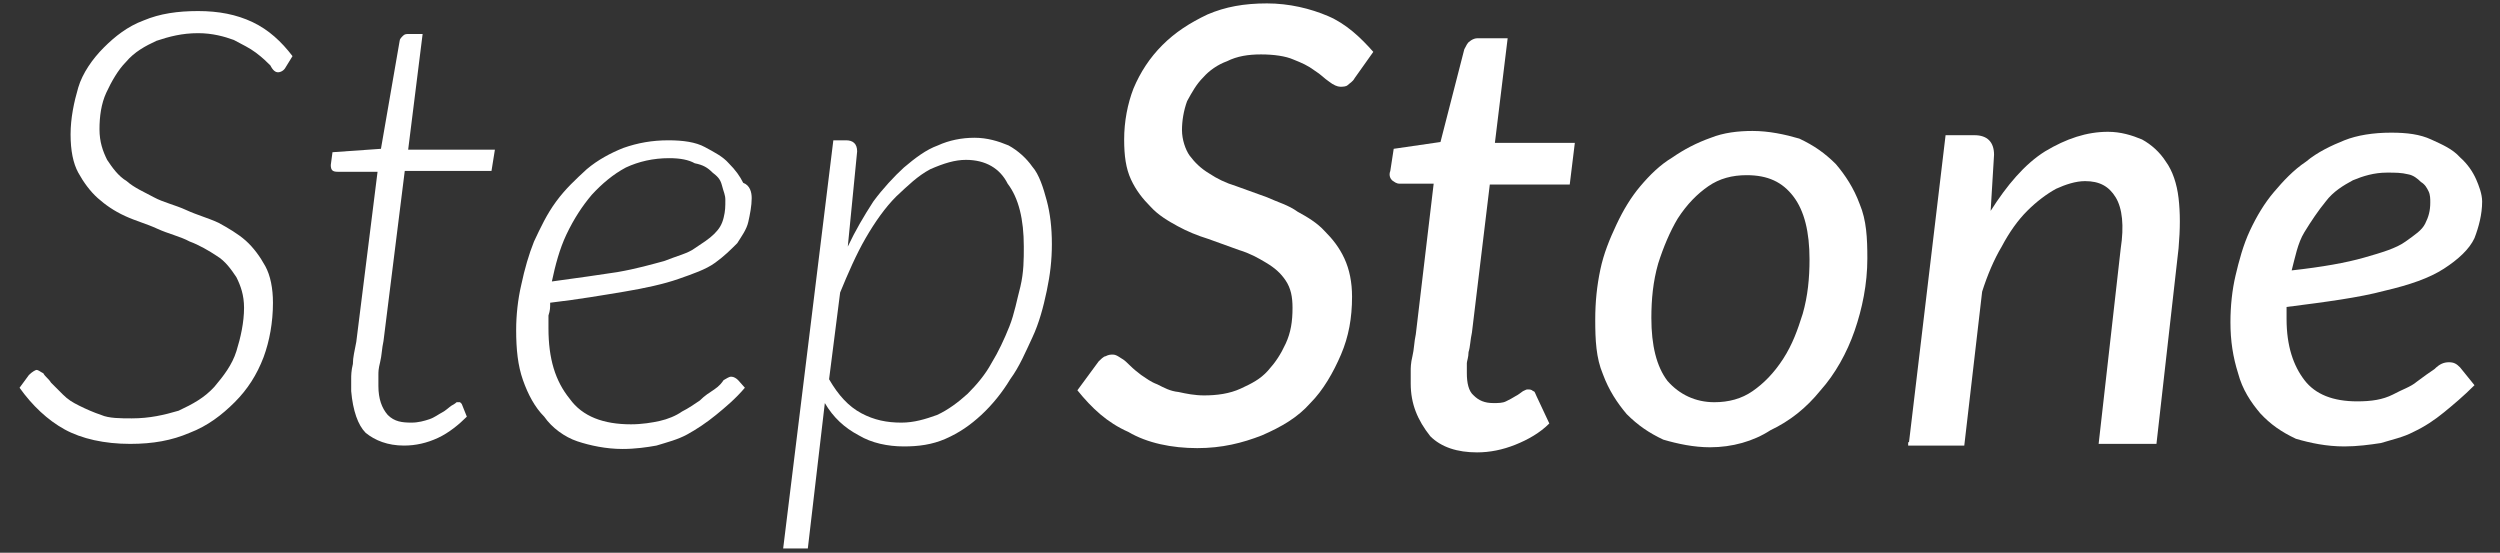
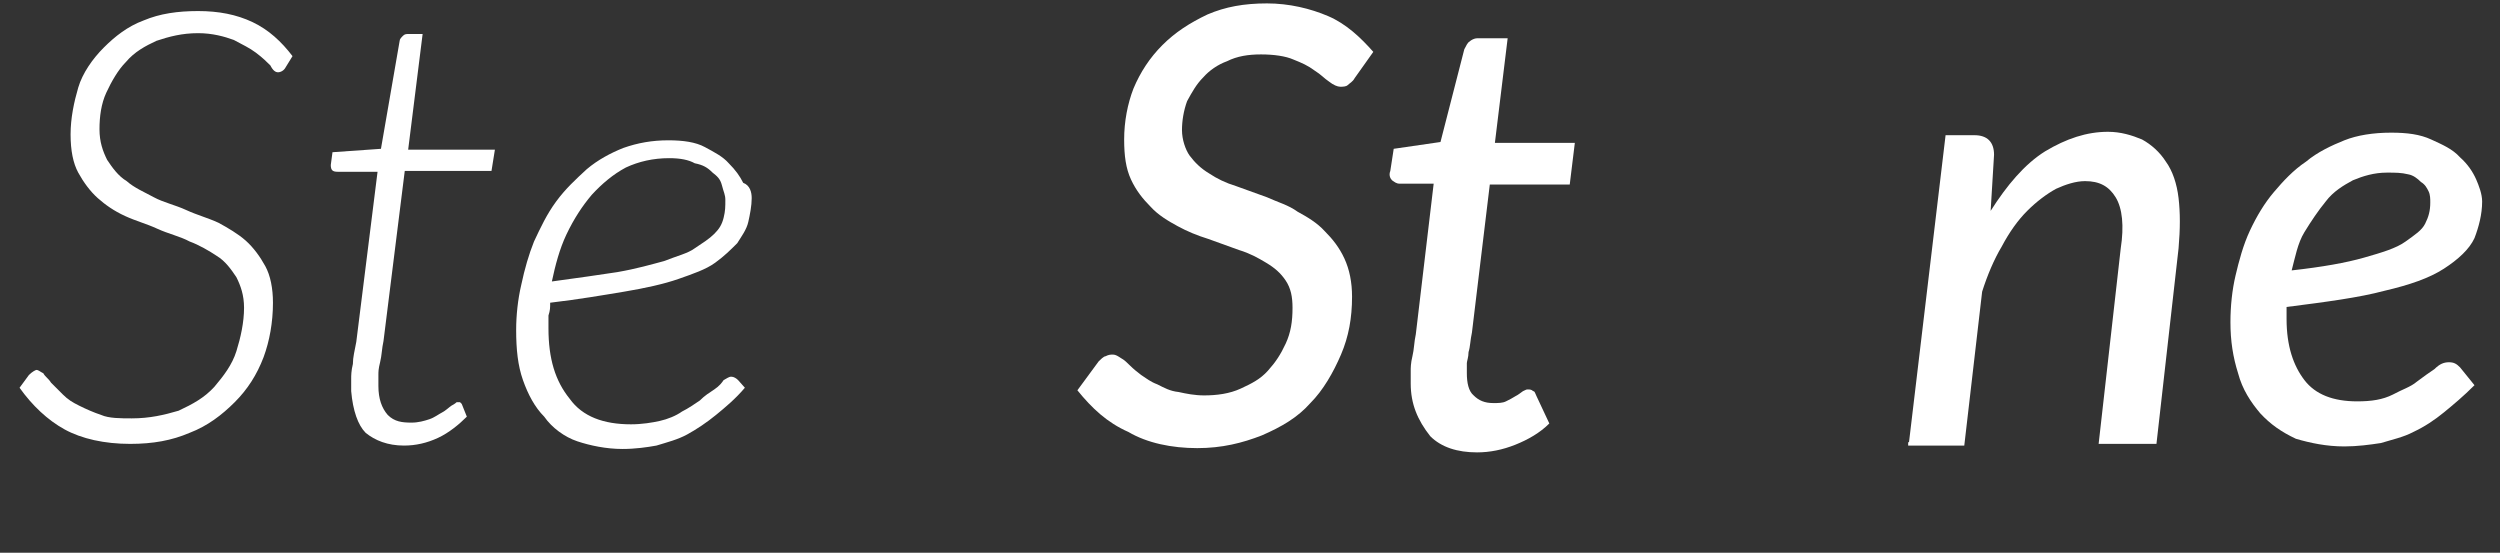
<svg xmlns="http://www.w3.org/2000/svg" version="1.1" id="Layer_1" x="0px" y="0px" viewBox="0 0 294 65" enable-background="new 0 0 294 65" xml:space="preserve">
  <rect x="0" y="0" width="294" height="65" fill="#333333" stroke="none" />
  <g>
    <path fill="#FFFFFF" d="M33.6,7.9c-0.2,0.4-0.6,0.6-0.9,0.6s-0.6-0.2-0.9-0.8c-0.4-0.4-0.9-0.9-1.7-1.5c-0.8-0.6-1.5-0.9-2.6-1.5   c-1.1-0.4-2.5-0.8-4.2-0.8c-1.9,0-3.4,0.4-4.9,0.9c-1.3,0.6-2.6,1.3-3.6,2.5c-0.9,0.9-1.7,2.3-2.3,3.6c-0.6,1.3-0.8,2.8-0.8,4.3   s0.4,2.6,0.9,3.6c0.6,0.9,1.3,1.9,2.3,2.5c0.9,0.8,2.1,1.3,3.2,1.9c1.1,0.6,2.5,0.9,3.8,1.5c1.3,0.6,2.5,0.9,3.8,1.5   c1.1,0.6,2.3,1.3,3.2,2.1c0.9,0.8,1.7,1.9,2.3,3c0.6,1.1,0.9,2.6,0.9,4.3c0,2.3-0.4,4.5-1.1,6.4c-0.8,2.1-1.9,3.8-3.4,5.3   c-1.5,1.5-3.2,2.8-5.3,3.6c-2.1,0.9-4.3,1.3-7,1.3c-3,0-5.7-0.6-7.7-1.7s-3.8-2.8-5.3-4.9l1.1-1.5c0.4-0.4,0.8-0.6,0.9-0.6   c0.2,0,0.4,0.2,0.8,0.4c0.2,0.4,0.6,0.6,0.9,1.1C6.4,45.4,7,46,7.4,46.4c0.6,0.6,1.1,0.9,1.9,1.3s1.7,0.8,2.6,1.1   c0.9,0.4,2.3,0.4,3.6,0.4c2.1,0,3.8-0.4,5.5-0.9c1.7-0.8,3-1.5,4.2-2.8c1.1-1.3,2.1-2.6,2.6-4.2s0.9-3.4,0.9-5.1   c0-1.5-0.4-2.6-0.9-3.6c-0.6-0.9-1.3-1.9-2.3-2.5c-0.9-0.6-2.1-1.3-3.2-1.7c-1.1-0.6-2.5-0.9-3.8-1.5c-1.3-0.6-2.5-0.9-3.8-1.5   s-2.3-1.3-3.2-2.1c-0.9-0.8-1.7-1.9-2.3-3s-0.9-2.6-0.9-4.5s0.4-3.8,0.9-5.5s1.7-3.4,3-4.7s2.8-2.5,4.7-3.2c1.9-0.8,4-1.1,6.4-1.1   s4.5,0.4,6.4,1.3s3.4,2.3,4.7,4L33.6,7.9z" />
    <path fill="#FFFFFF" d="M41.3,46c0-0.2,0-0.4,0-0.6c0-0.2,0-0.6,0-0.9s0-0.9,0.2-1.7c0-0.8,0.2-1.5,0.4-2.6l2.5-20h-4.7   c-0.6,0-0.8-0.2-0.8-0.8l0.2-1.5l5.7-0.4L47,4.8c0-0.2,0.2-0.4,0.4-0.6c0.2-0.2,0.4-0.2,0.6-0.2h1.7l-1.7,13.6h10.2l-0.4,2.5H47.6   l-2.5,20c-0.2,0.9-0.2,1.7-0.4,2.5s-0.2,1.1-0.2,1.5s0,0.8,0,0.9c0,0.2,0,0.4,0,0.4c0,1.5,0.4,2.6,1.1,3.4c0.8,0.8,1.7,0.9,2.8,0.9   c0.8,0,1.5-0.2,2.1-0.4c0.6-0.2,1.1-0.6,1.5-0.8c0.4-0.2,0.8-0.6,1.1-0.8c0.4-0.2,0.6-0.4,0.6-0.4s0.2,0,0.4,0l0.2,0.2l0.6,1.5   c-0.9,0.9-2.1,1.9-3.4,2.5c-1.3,0.6-2.6,0.9-4,0.9c-1.9,0-3.4-0.6-4.5-1.5C42.1,50,41.5,48.3,41.3,46z" />
    <path fill="#FFFFFF" d="M88.4,23.3c0,0.9-0.2,1.9-0.4,2.8c-0.2,0.9-0.8,1.7-1.3,2.5c-0.8,0.8-1.5,1.5-2.6,2.3   c-1.1,0.8-2.6,1.3-4.3,1.9c-1.7,0.6-4,1.1-6.4,1.5s-5.3,0.9-8.7,1.3c0,0.6,0,0.9-0.2,1.5c0,0.6,0,0.9,0,1.5c0,3.6,0.8,6.2,2.5,8.3   c1.5,2.1,4,3,7.2,3c1.3,0,2.5-0.2,3.4-0.4c0.9-0.2,1.9-0.6,2.6-1.1c0.8-0.4,1.5-0.9,2.1-1.3c0.6-0.6,1.1-0.9,1.7-1.3   c0.6-0.4,0.9-0.8,1.1-1.1c0.4-0.2,0.6-0.4,0.9-0.4s0.6,0.2,0.8,0.4l0.8,0.9c-1.1,1.3-2.3,2.3-3.4,3.2c-1.1,0.9-2.3,1.7-3.4,2.3   c-1.1,0.6-2.3,0.9-3.6,1.3c-1.1,0.2-2.5,0.4-4,0.4c-1.9,0-3.8-0.4-5.3-0.9S64.9,50.3,64,49c-1.1-1.1-1.9-2.6-2.5-4.3   c-0.6-1.7-0.8-3.6-0.8-5.9c0-1.7,0.2-3.6,0.6-5.3c0.4-1.9,0.9-3.6,1.5-5.1c0.8-1.7,1.5-3.2,2.6-4.7c1.1-1.5,2.3-2.6,3.6-3.8   c1.3-1.1,2.8-1.9,4.3-2.5c1.7-0.6,3.4-0.9,5.3-0.9c1.7,0,3.2,0.2,4.3,0.8c1.1,0.6,2.1,1.1,2.8,1.9c0.8,0.8,1.3,1.5,1.7,2.3   C88.2,21.8,88.4,22.6,88.4,23.3z M78.7,18.6c-1.9,0-3.6,0.4-5.1,1.1c-1.5,0.8-2.8,1.9-4,3.2c-1.1,1.3-2.1,2.8-3,4.7   c-0.8,1.7-1.3,3.6-1.7,5.5c3-0.4,5.7-0.8,7.7-1.1c2.3-0.4,4-0.9,5.5-1.3c1.5-0.6,2.8-0.9,3.6-1.5c0.9-0.6,1.7-1.1,2.3-1.7   c0.6-0.6,0.9-1.1,1.1-1.9c0.2-0.8,0.2-1.3,0.2-2.1c0-0.6-0.2-0.9-0.4-1.7c-0.2-0.8-0.6-1.1-1.1-1.5c-0.6-0.6-1.1-0.9-2.1-1.1   C81,18.8,80,18.6,78.7,18.6z" />
-     <path fill="#FFFFFF" d="M92.1,64.5l5.9-48h1.5c0.8,0,1.3,0.4,1.3,1.3L99.7,29c0.9-1.9,1.9-3.6,3-5.3c1.1-1.5,2.5-3,3.6-4   c1.3-1.1,2.6-2.1,4-2.6c1.3-0.6,2.8-0.9,4.3-0.9s2.8,0.4,4,0.9c1.1,0.6,2.1,1.5,2.8,2.5c0.8,0.9,1.3,2.5,1.7,4   c0.4,1.5,0.6,3.2,0.6,5.1c0,1.9-0.2,3.6-0.6,5.5c-0.4,1.9-0.9,3.8-1.7,5.5c-0.8,1.7-1.5,3.4-2.6,4.9c-0.9,1.5-2.1,3-3.4,4.2   s-2.6,2.1-4.2,2.8s-3.2,0.9-4.9,0.9c-1.9,0-3.8-0.4-5.3-1.3c-1.7-0.9-3-2.1-4-3.8L95,64.5C95,64.5,92.1,64.5,92.1,64.5z    M113.6,18.8c-1.3,0-2.6,0.4-4.2,1.1c-1.5,0.8-2.6,1.9-4,3.2c-1.3,1.3-2.5,3-3.6,4.9c-1.1,1.9-2.1,4.2-3,6.4l-1.3,10.2   c1.1,1.9,2.3,3.2,3.8,4c1.5,0.8,3,1.1,4.7,1.1c1.5,0,2.8-0.4,4.2-0.9c1.3-0.6,2.5-1.5,3.6-2.5c1.1-1.1,2.1-2.3,2.8-3.6   c0.8-1.3,1.5-2.8,2.1-4.3s0.9-3.2,1.3-4.7c0.4-1.7,0.4-3.2,0.4-4.7c0-3.2-0.6-5.7-1.9-7.4C117.6,19.8,115.9,18.8,113.6,18.8z" />
    <path fill="#FFFFFF" d="M159.3,9.2c-0.2,0.4-0.6,0.6-0.8,0.8c-0.2,0.2-0.6,0.2-0.9,0.2s-0.8-0.2-1.3-0.6c-0.6-0.4-0.9-0.8-1.7-1.3   c-0.8-0.6-1.5-0.9-2.5-1.3c-0.9-0.4-2.3-0.6-3.8-0.6s-2.8,0.2-4,0.8c-1.1,0.4-2.1,1.1-2.8,1.9c-0.8,0.8-1.3,1.7-1.9,2.8   c-0.4,1.1-0.6,2.3-0.6,3.4s0.4,2.3,0.9,3c0.6,0.8,1.3,1.5,2.3,2.1c0.9,0.6,1.9,1.1,3.2,1.5c1.1,0.4,2.5,0.9,3.6,1.3   c1.3,0.6,2.5,0.9,3.6,1.7c1.1,0.6,2.3,1.3,3.2,2.3c0.9,0.9,1.7,1.9,2.3,3.2c0.6,1.3,0.9,2.8,0.9,4.5c0,2.5-0.4,4.7-1.3,6.8   s-2.1,4.2-3.6,5.7c-1.5,1.7-3.4,2.8-5.7,3.8c-2.3,0.9-4.7,1.5-7.6,1.5c-3,0-5.9-0.6-8.1-1.9c-2.5-1.1-4.3-2.8-6-4.9l2.5-3.4   c0.2-0.2,0.6-0.6,0.8-0.6c0.4-0.2,0.6-0.2,0.9-0.2s0.6,0.2,0.9,0.4c0.4,0.2,0.8,0.6,1.1,0.9c0.4,0.4,0.9,0.8,1.3,1.1   c0.6,0.4,1.1,0.8,1.9,1.1c0.8,0.4,1.5,0.8,2.5,0.9c0.9,0.2,1.9,0.4,3,0.4c1.5,0,3-0.2,4.3-0.8c1.3-0.6,2.3-1.1,3.2-2.1   s1.5-1.9,2.1-3.2c0.6-1.3,0.8-2.6,0.8-4.2c0-1.3-0.2-2.3-0.8-3.2c-0.6-0.9-1.3-1.5-2.3-2.1s-1.9-1.1-3.2-1.5   c-1.1-0.4-2.5-0.9-3.6-1.3c-1.3-0.4-2.5-0.9-3.6-1.5c-1.1-0.6-2.3-1.3-3.2-2.3c-0.9-0.9-1.7-1.9-2.3-3.2c-0.6-1.3-0.8-2.8-0.8-4.7   c0-2.1,0.4-4.2,1.1-6c0.8-1.9,1.9-3.6,3.4-5.1c1.5-1.5,3.2-2.6,5.3-3.6c2.1-0.9,4.3-1.3,7-1.3c2.6,0,5.1,0.6,7.2,1.5   c2.1,0.9,3.8,2.5,5.3,4.2L159.3,9.2z" />
    <path fill="#FFFFFF" d="M165.9,45.1c0-0.2,0-0.4,0-0.6s0-0.6,0-0.9s0-0.9,0.2-1.7c0.2-0.8,0.2-1.7,0.4-2.6l2.1-17.7h-4   c-0.4,0-0.6-0.2-0.9-0.4c-0.2-0.2-0.4-0.6-0.2-1.1l0.4-2.6l5.5-0.8l2.8-10.9c0.2-0.4,0.4-0.8,0.6-0.9c0.2-0.2,0.6-0.4,0.9-0.4h3.6   l-1.5,12.3h9.4l-0.6,4.9h-9.4l-2.1,17.4c-0.2,0.9-0.2,1.7-0.4,2.3c0,0.6-0.2,1.1-0.2,1.3c0,0.4,0,0.6,0,0.8c0,0.2,0,0.2,0,0.4   c0,1.1,0.2,2.1,0.8,2.6c0.6,0.6,1.3,0.9,2.3,0.9c0.6,0,1.1,0,1.5-0.2s0.8-0.4,1.1-0.6c0.4-0.2,0.6-0.4,0.9-0.6   c0.4-0.2,0.4-0.2,0.6-0.2c0.2,0,0.4,0,0.6,0.2c0.2,0,0.2,0.2,0.4,0.6l1.5,3.2c-1.1,1.1-2.5,1.9-4,2.5c-1.5,0.6-3,0.9-4.5,0.9   c-2.3,0-4.2-0.6-5.5-1.9C166.7,49.4,165.9,47.5,165.9,45.1z" />
-     <path fill="#FFFFFF" d="M201.1,52.6c-1.9,0-3.8-0.4-5.5-0.9c-1.7-0.8-3-1.7-4.3-3c-1.1-1.3-2.1-2.8-2.8-4.7c-0.8-1.9-0.9-4-0.9-6.4   c0-2.1,0.2-4,0.6-5.9s1.1-3.6,1.9-5.3c0.8-1.7,1.7-3.2,2.8-4.5c1.1-1.3,2.3-2.5,3.8-3.4c1.3-0.9,2.8-1.7,4.5-2.3   c1.5-0.6,3.2-0.8,4.9-0.8c1.9,0,3.8,0.4,5.5,0.9c1.7,0.8,3,1.7,4.3,3c1.1,1.3,2.1,2.8,2.8,4.7c0.8,1.9,0.9,4,0.9,6.4   c0,3-0.6,5.9-1.5,8.5c-0.9,2.6-2.3,5.1-4,7c-1.7,2.1-3.6,3.6-5.9,4.7C206.2,51.9,203.7,52.6,201.1,52.6z M201.6,47.3   c1.7,0,3.2-0.4,4.5-1.3c1.3-0.9,2.5-2.1,3.6-3.8c1.1-1.7,1.7-3.4,2.3-5.3c0.6-2.1,0.8-4.2,0.8-6.4c0-3.2-0.6-5.7-1.9-7.4   c-1.3-1.7-3-2.5-5.5-2.5c-1.7,0-3.2,0.4-4.5,1.3c-1.3,0.9-2.5,2.1-3.6,3.8c-0.9,1.5-1.7,3.4-2.3,5.3c-0.6,2.1-0.8,4.2-0.8,6.4   c0,3.2,0.6,5.7,1.9,7.4C197.5,46.4,199.4,47.3,201.6,47.3z" />
    <path fill="#FFFFFF" d="M224.5,52l4.3-36.1h3.4c1.5,0,2.3,0.8,2.3,2.3l-0.4,6.6c1.9-3,4-5.5,6.4-7c2.5-1.5,4.9-2.3,7.4-2.3   c1.5,0,2.8,0.4,4,0.9c1.1,0.6,2.1,1.5,2.8,2.6c0.8,1.1,1.3,2.6,1.5,4.3c0.2,1.7,0.2,3.6,0,5.9l-2.6,23h-6.8l2.6-23   c0.4-2.6,0.2-4.7-0.6-6c-0.8-1.3-1.9-1.9-3.6-1.9c-1.1,0-2.3,0.4-3.4,0.9c-1.1,0.6-2.3,1.5-3.4,2.6c-1.1,1.1-2.1,2.5-3,4.2   c-0.9,1.5-1.7,3.4-2.3,5.3l-2.1,18.1h-6.6V52z" />
    <path fill="#FFFFFF" d="M291.9,23.7c0,1.5-0.4,3-0.9,4.3c-0.6,1.3-1.9,2.5-3.6,3.6c-1.7,1.1-4,1.9-7,2.6c-3,0.8-6.8,1.3-11.5,1.9   c0,0.2,0,0.4,0,0.8c0,0.2,0,0.4,0,0.6c0,3.2,0.8,5.5,2.1,7.2c1.3,1.7,3.4,2.5,6.2,2.5c1.7,0,3-0.2,4.2-0.8c1.1-0.6,2.1-0.9,2.8-1.5   c0.8-0.6,1.5-1.1,2.1-1.5c0.6-0.6,1.1-0.8,1.7-0.8c0.6,0,0.9,0.2,1.3,0.6l1.7,2.1c-1.3,1.3-2.5,2.3-3.6,3.2   c-1.1,0.9-2.3,1.7-3.6,2.3c-1.1,0.6-2.5,0.9-3.8,1.3c-1.3,0.2-2.8,0.4-4.3,0.4c-2.1,0-4-0.4-5.7-0.9c-1.7-0.8-3-1.7-4.2-3   c-1.1-1.3-2.1-2.8-2.6-4.7c-0.6-1.9-0.9-3.8-0.9-6c0-1.9,0.2-3.8,0.6-5.5c0.4-1.7,0.9-3.6,1.7-5.3c0.8-1.7,1.7-3.2,2.8-4.5   c1.1-1.3,2.3-2.6,3.8-3.6c1.3-1.1,3-1.9,4.5-2.5c1.5-0.6,3.4-0.9,5.5-0.9c1.9,0,3.4,0.2,4.7,0.8s2.5,1.1,3.4,2.1   c0.9,0.8,1.5,1.7,1.9,2.6C291.5,21.8,291.9,22.8,291.9,23.7z M280.7,20.3c-1.5,0-2.8,0.4-4,0.9c-1.1,0.6-2.3,1.3-3.2,2.5   c-0.9,1.1-1.7,2.3-2.5,3.6c-0.8,1.3-1.1,3-1.5,4.5c3.6-0.4,6.4-0.9,8.5-1.5c2.1-0.6,3.8-1.1,4.9-1.9c1.1-0.8,1.9-1.3,2.3-2.1   c0.4-0.8,0.6-1.5,0.6-2.5c0-0.4,0-0.9-0.2-1.3c-0.2-0.4-0.4-0.8-0.9-1.1c-0.4-0.4-0.9-0.8-1.5-0.9   C282.4,20.3,281.7,20.3,280.7,20.3z" />
  </g>
</svg>